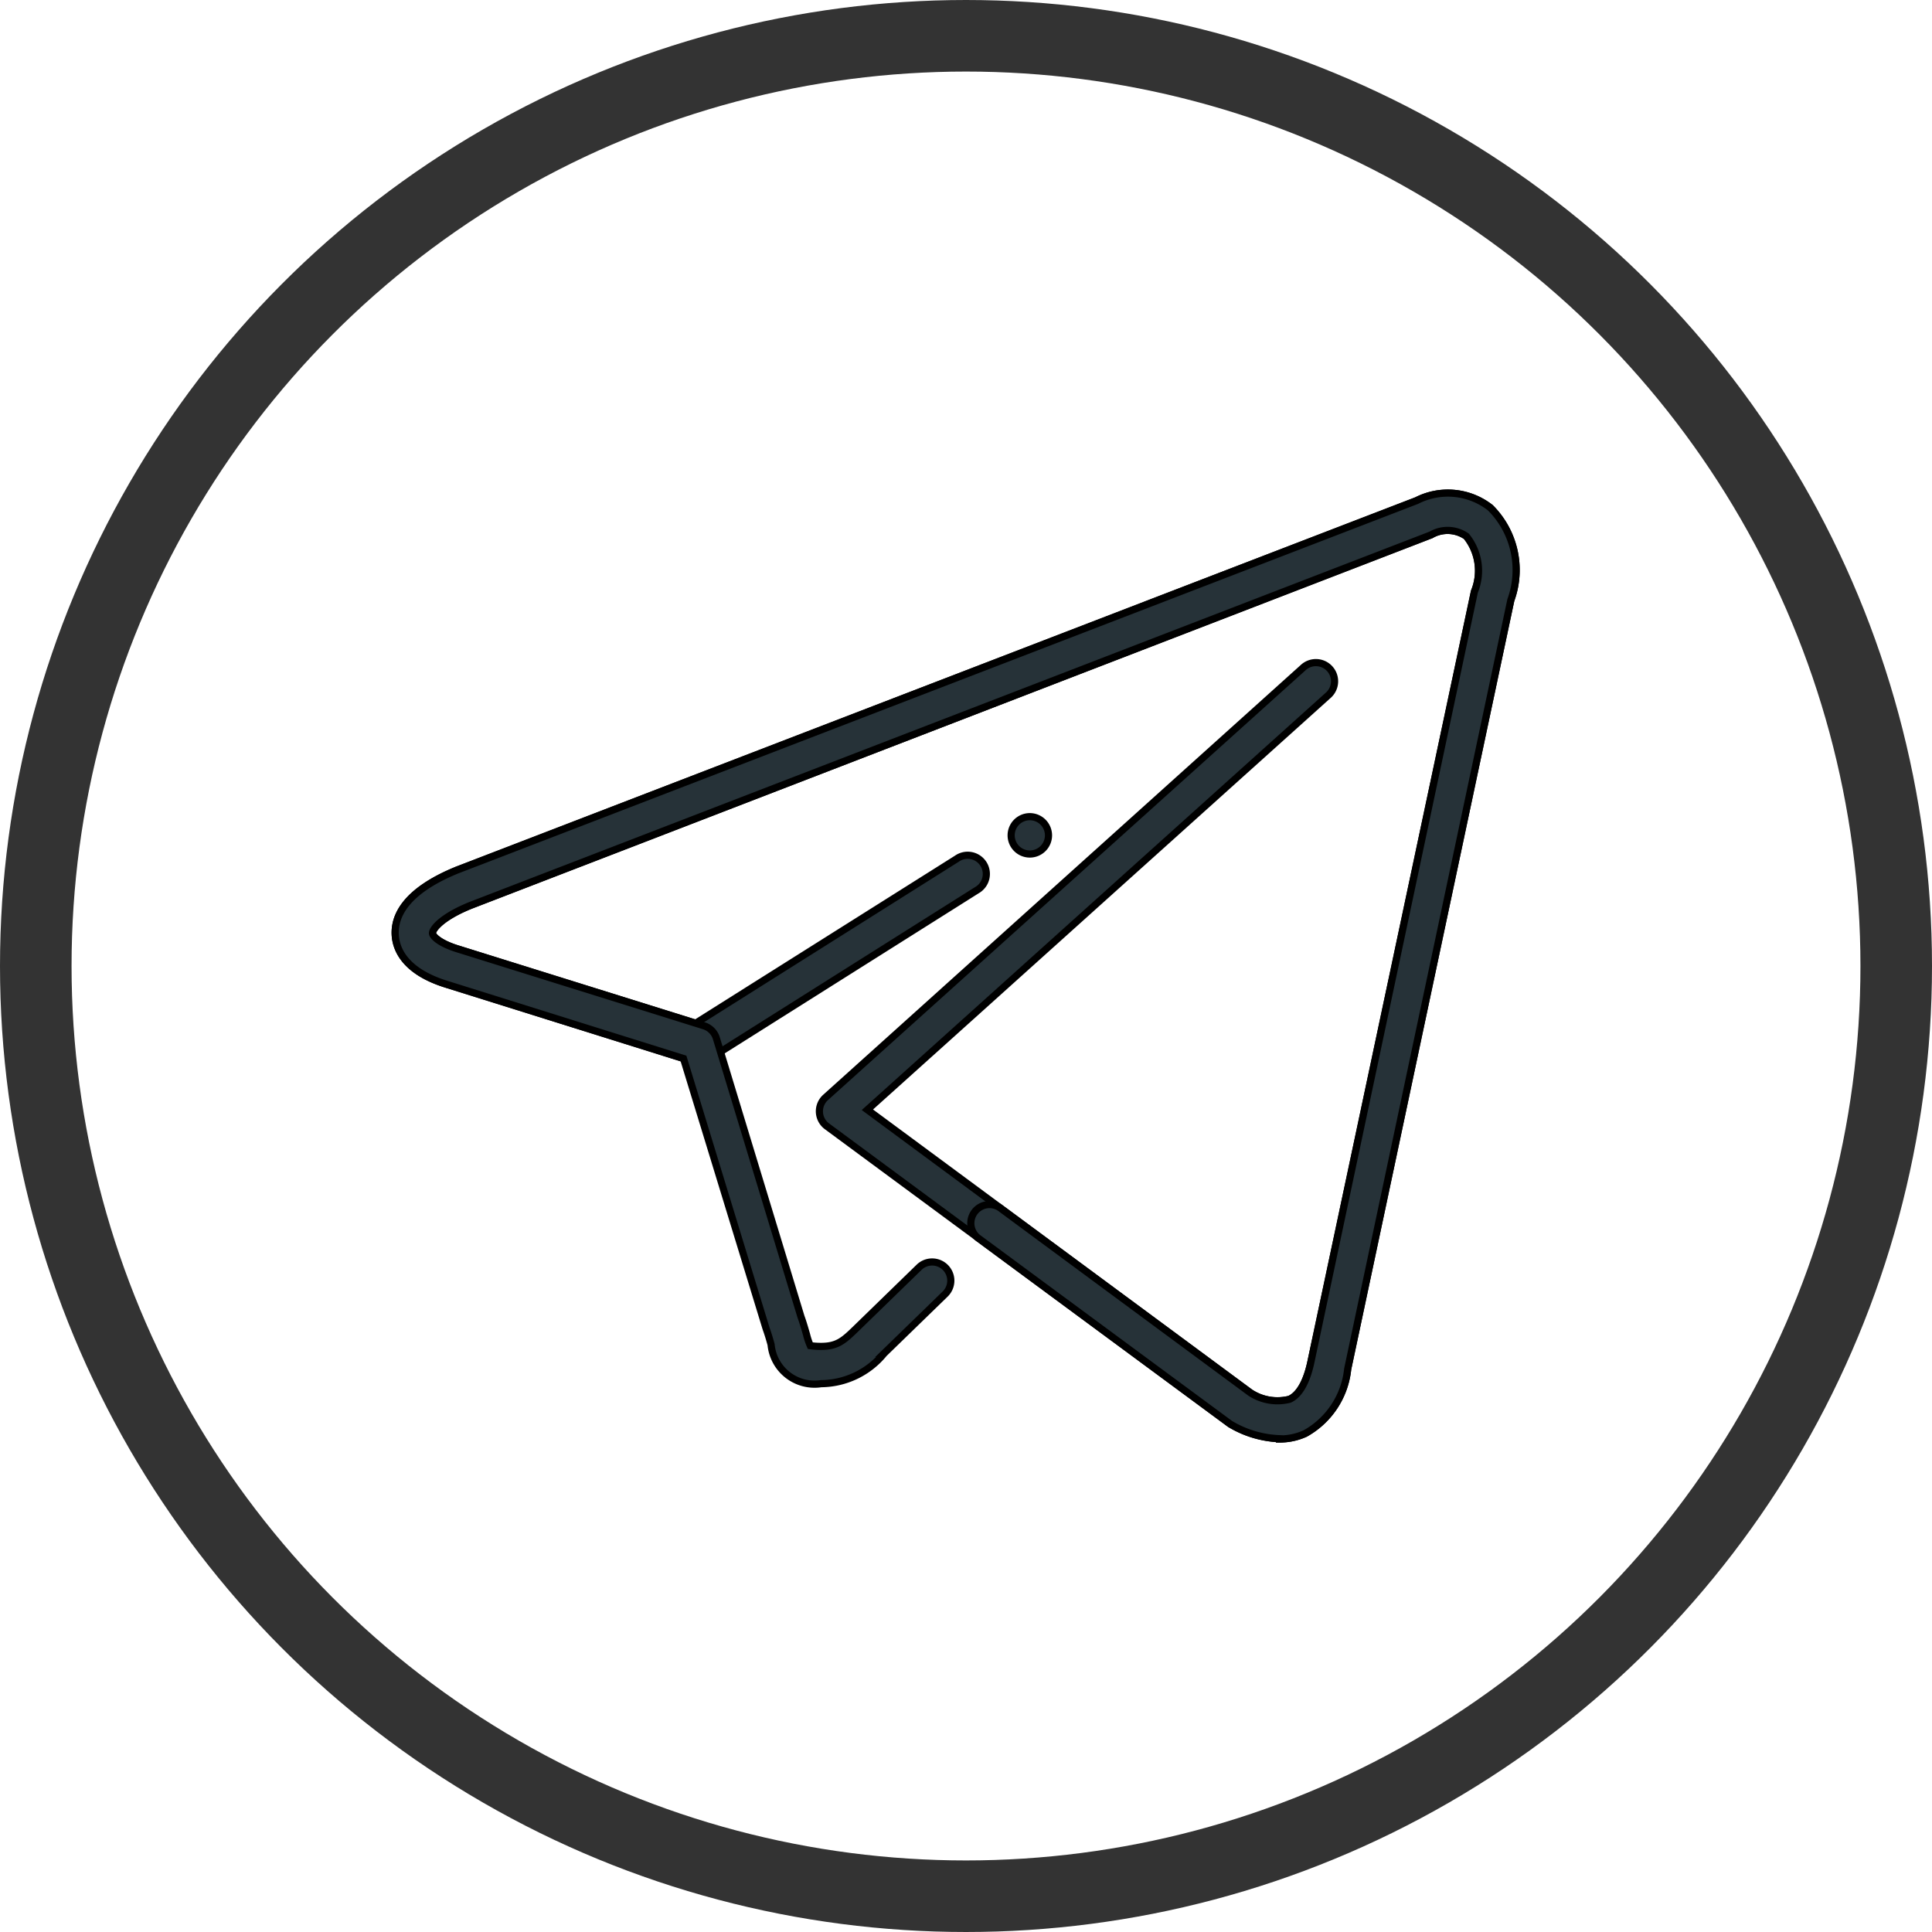
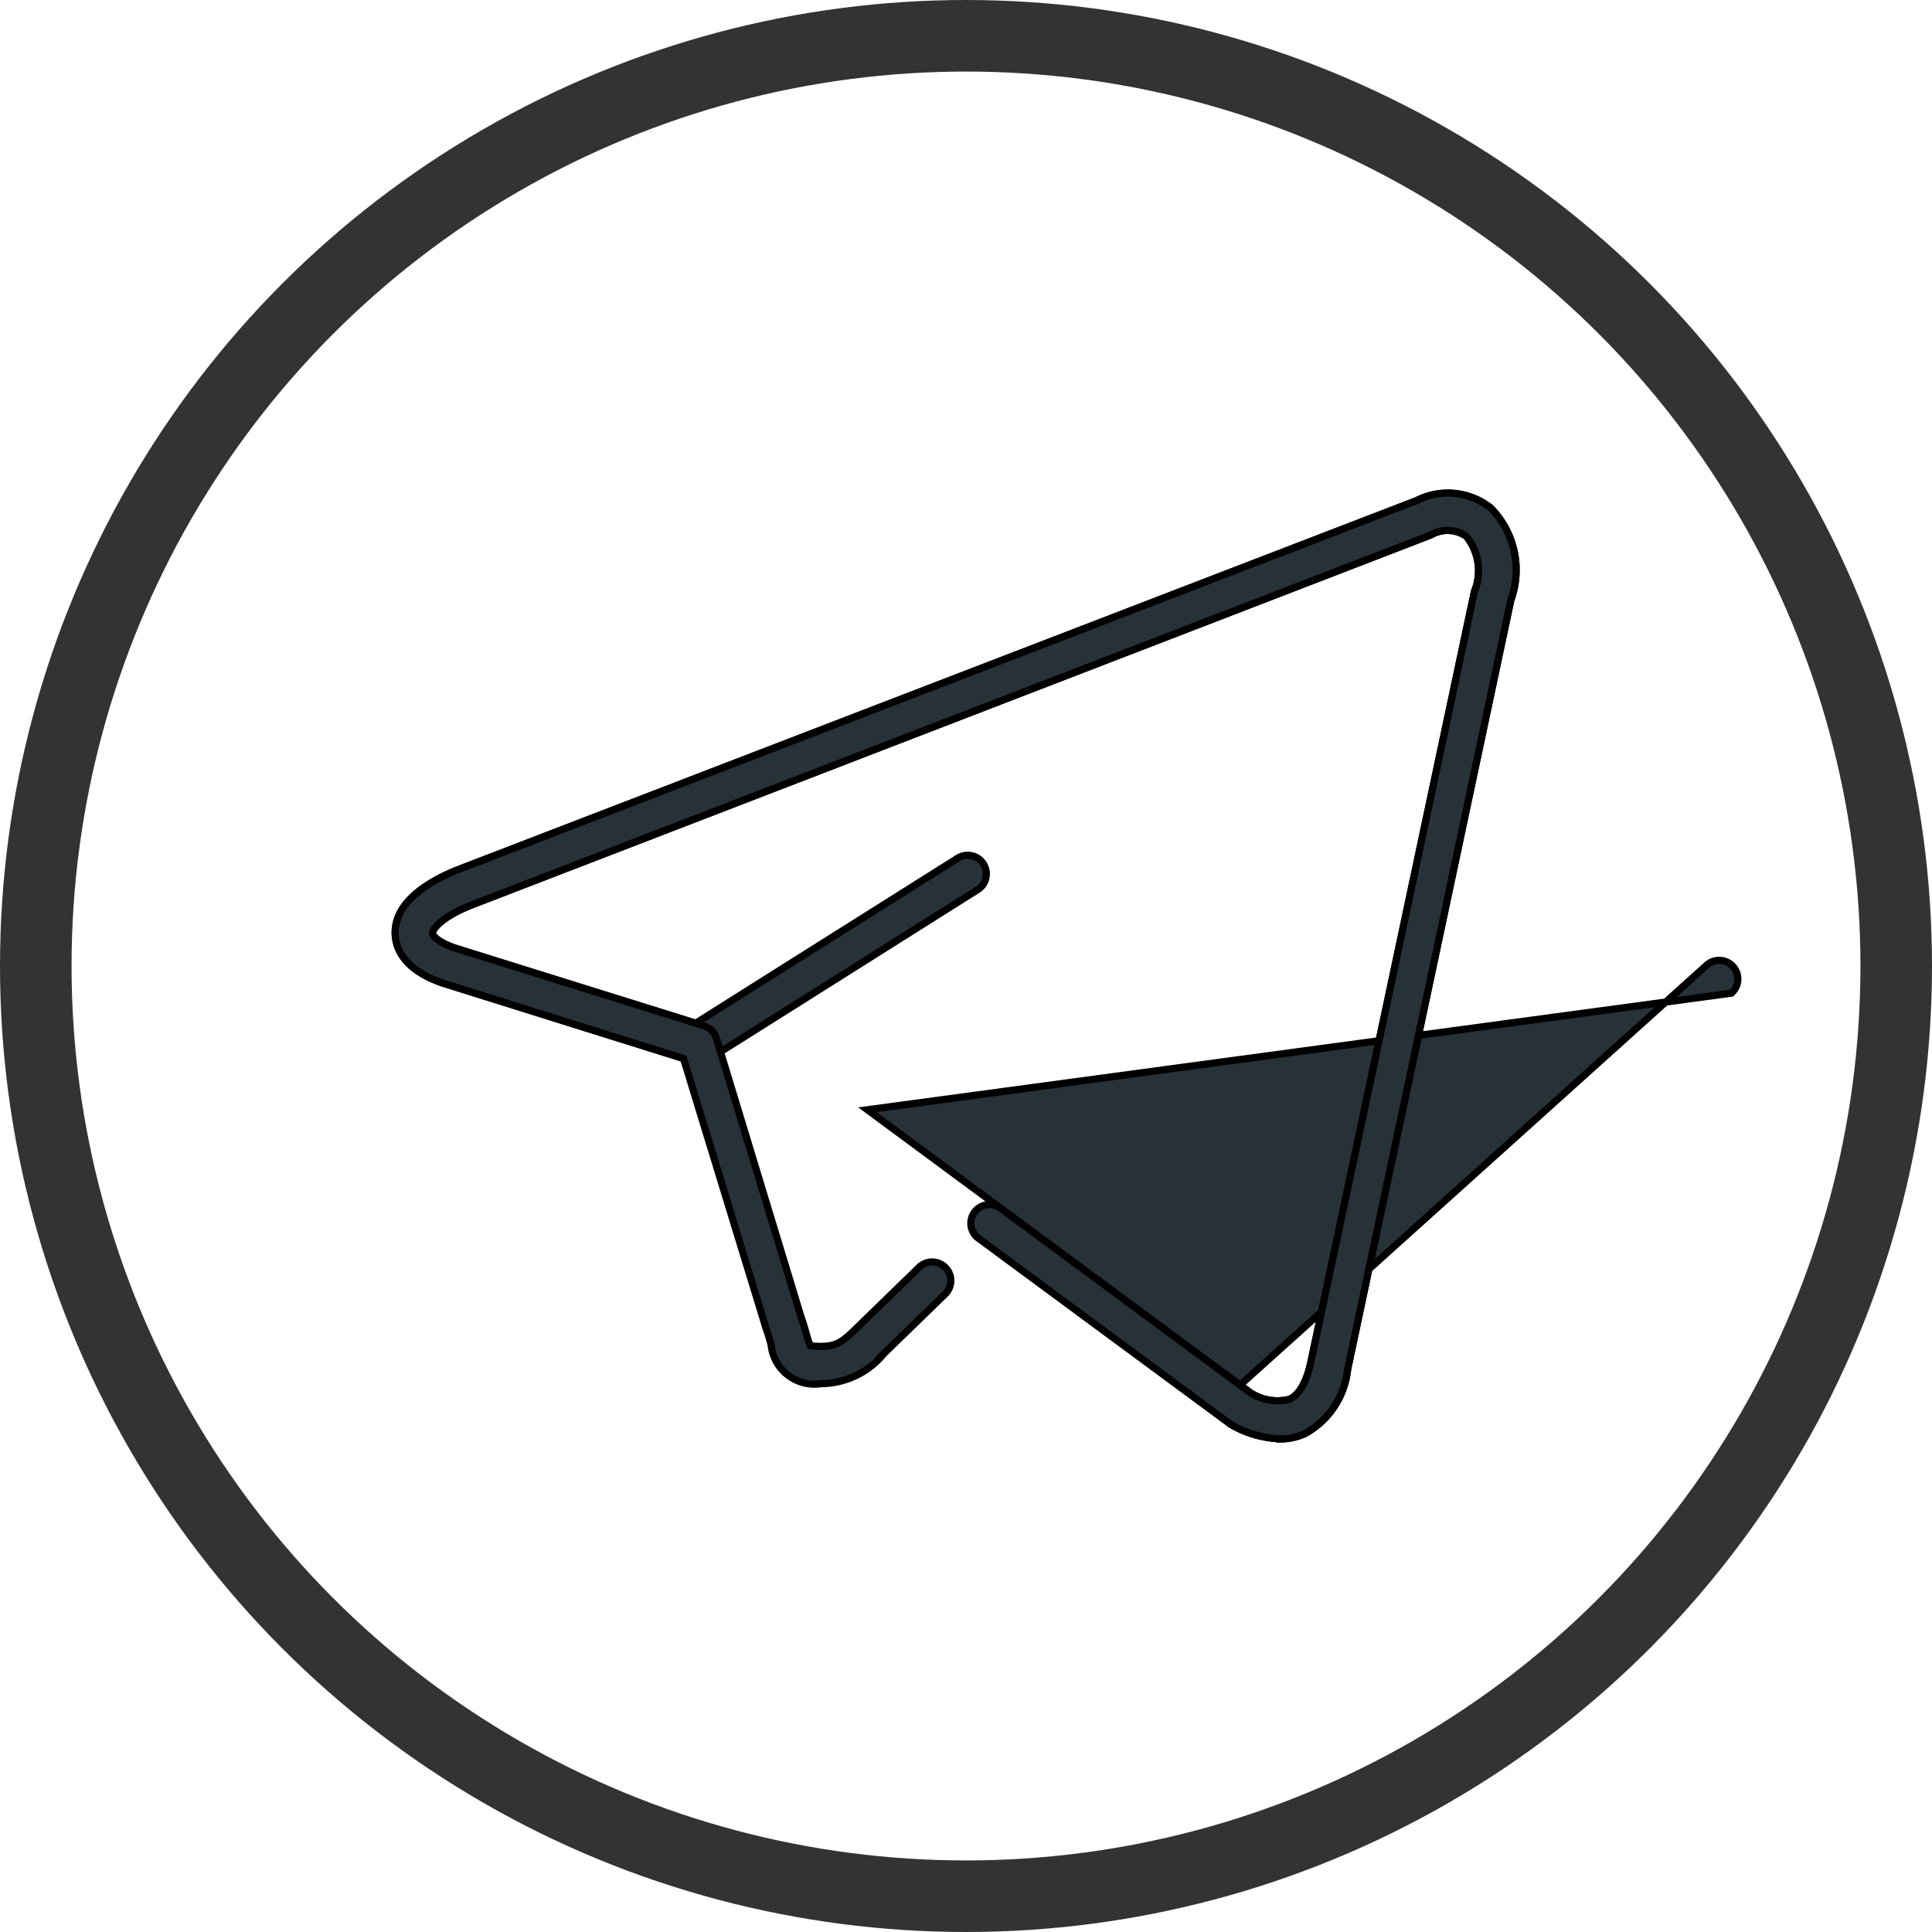
<svg xmlns="http://www.w3.org/2000/svg" width="27" height="27" viewBox="0 0 27 27">
  <g id="Ellipse_16" data-name="Ellipse 16" fill="none" stroke="#333" stroke-width="1">
-     <circle cx="13.5" cy="13.5" r="13.5" stroke="none" />
    <circle cx="13.5" cy="13.5" r="13" fill="none" />
  </g>
  <g id="telegram" transform="translate(5.523 6.893)">
    <g id="Group_238" data-name="Group 238" transform="translate(-0.001 0)">
-       <path id="Path_85" data-name="Path 85" d="M13.358,18.049a1.446,1.446,0,0,1-.689-.206L7.033,13.682a.261.261,0,0,1-.02-.4l6.676-6.008a.261.261,0,1,1,.349.388L7.6,13.452l5.35,3.953a.691.691,0,0,0,.55.093c.173-.079.259-.332.3-.531L16.083,6.211a.767.767,0,0,0-.112-.773.46.46,0,0,0-.494-.02L2.061,10.593c-.412.165-.541.335-.539.392,0,.037.09.139.355.22L5.2,12.243l3.651-2.3a.261.261,0,1,1,.278.441L5.379,12.748a.263.263,0,0,1-.217.029L1.723,11.7c-.61-.187-.715-.516-.722-.7-.01-.247.132-.6.87-.9L15.276,4.939a.961.961,0,0,1,1.03.1,1.23,1.23,0,0,1,.286,1.291l-2.28,10.746a1.168,1.168,0,0,1-.593.9.851.851,0,0,1-.361.077Z" transform="translate(-1 -4.836)" fill="#263238" stroke="#000" stroke-width="0.1" />
+       <path id="Path_85" data-name="Path 85" d="M13.358,18.049a1.446,1.446,0,0,1-.689-.206a.261.261,0,0,1-.02-.4l6.676-6.008a.261.261,0,1,1,.349.388L7.6,13.452l5.35,3.953a.691.691,0,0,0,.55.093c.173-.079.259-.332.3-.531L16.083,6.211a.767.767,0,0,0-.112-.773.46.46,0,0,0-.494-.02L2.061,10.593c-.412.165-.541.335-.539.392,0,.037.09.139.355.22L5.2,12.243l3.651-2.3a.261.261,0,1,1,.278.441L5.379,12.748a.263.263,0,0,1-.217.029L1.723,11.7c-.61-.187-.715-.516-.722-.7-.01-.247.132-.6.87-.9L15.276,4.939a.961.961,0,0,1,1.03.1,1.23,1.23,0,0,1,.286,1.291l-2.28,10.746a1.168,1.168,0,0,1-.593.9.851.851,0,0,1-.361.077Z" transform="translate(-1 -4.836)" fill="#263238" stroke="#000" stroke-width="0.1" />
    </g>
    <path id="Path_86" data-name="Path 86" d="M13.358,18.049a1.446,1.446,0,0,1-.689-.206L9.163,15.256a.261.261,0,1,1,.31-.419l3.477,2.568a.691.691,0,0,0,.55.093c.173-.079.259-.332.3-.531L16.083,6.211a.767.767,0,0,0-.112-.773.46.46,0,0,0-.494-.02L2.061,10.593c-.412.165-.541.335-.539.392,0,.037.09.139.355.22l3.44,1.074a.262.262,0,0,1,.172.173l1.183,3.893c.032.087.056.174.078.249a.93.93,0,0,0,.052.155,1.113,1.113,0,0,0,.151.01c.233,0,.322-.087.5-.26l.866-.842a.261.261,0,1,1,.364.374l-.851.827a1.146,1.146,0,0,1-.878.422.61.61,0,0,1-.7-.546c-.018-.065-.039-.139-.07-.225L5.03,12.736,1.723,11.7c-.61-.187-.715-.516-.722-.7-.01-.247.132-.6.87-.9L15.276,4.939a.961.961,0,0,1,1.03.1,1.23,1.23,0,0,1,.286,1.291l-2.28,10.746a1.168,1.168,0,0,1-.593.9.851.851,0,0,1-.361.077Z" transform="translate(-1.001 -4.836)" fill="#263238" stroke="#000" stroke-width="0.1" />
    <g id="Group_244" data-name="Group 244" transform="translate(8.608 4.52)">
      <g id="Group_243" data-name="Group 243">
        <g id="Group_242" data-name="Group 242">
          <g id="Group_241" data-name="Group 241">
            <g id="Group_240" data-name="Group 240">
              <g id="Group_239" data-name="Group 239">
-                 <path id="Path_87" data-name="Path 87" d="M18.022,13.761a.261.261,0,1,1-.261-.261A.262.262,0,0,1,18.022,13.761Z" transform="translate(-17.5 -13.5)" fill="#263238" stroke="#000" stroke-width="0.1" />
-               </g>
+                 </g>
            </g>
          </g>
        </g>
      </g>
    </g>
  </g>
</svg>